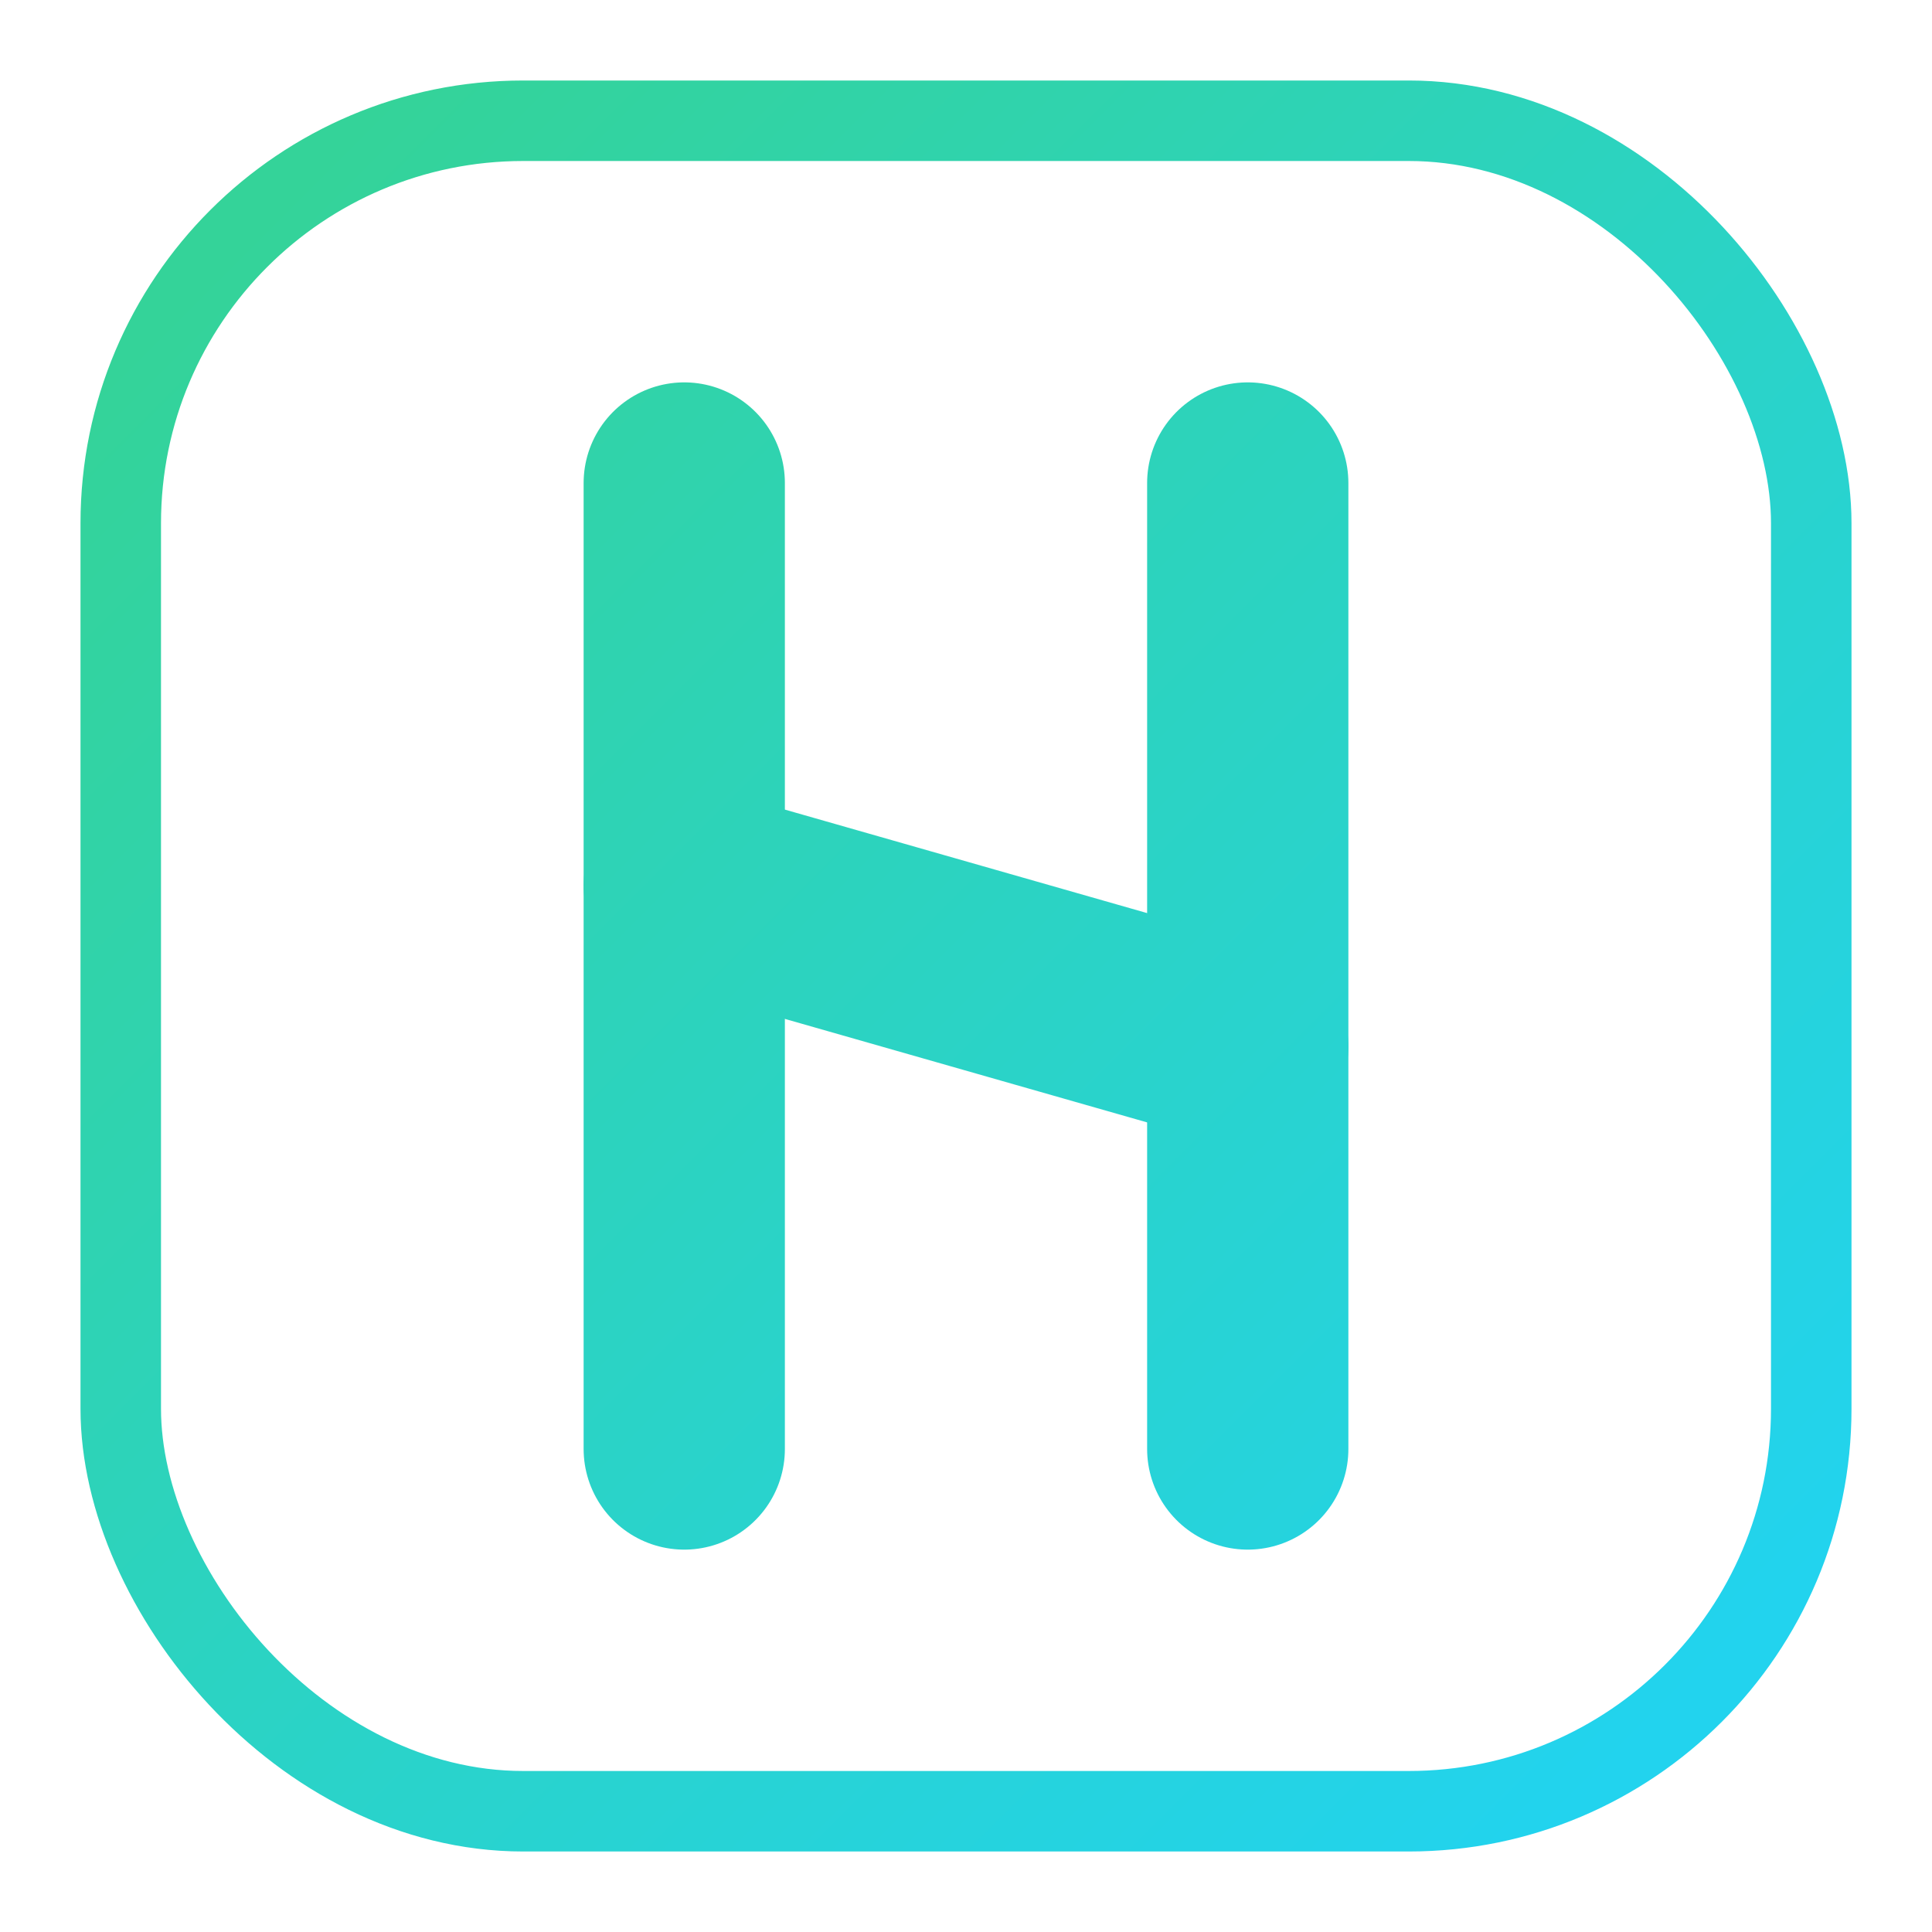
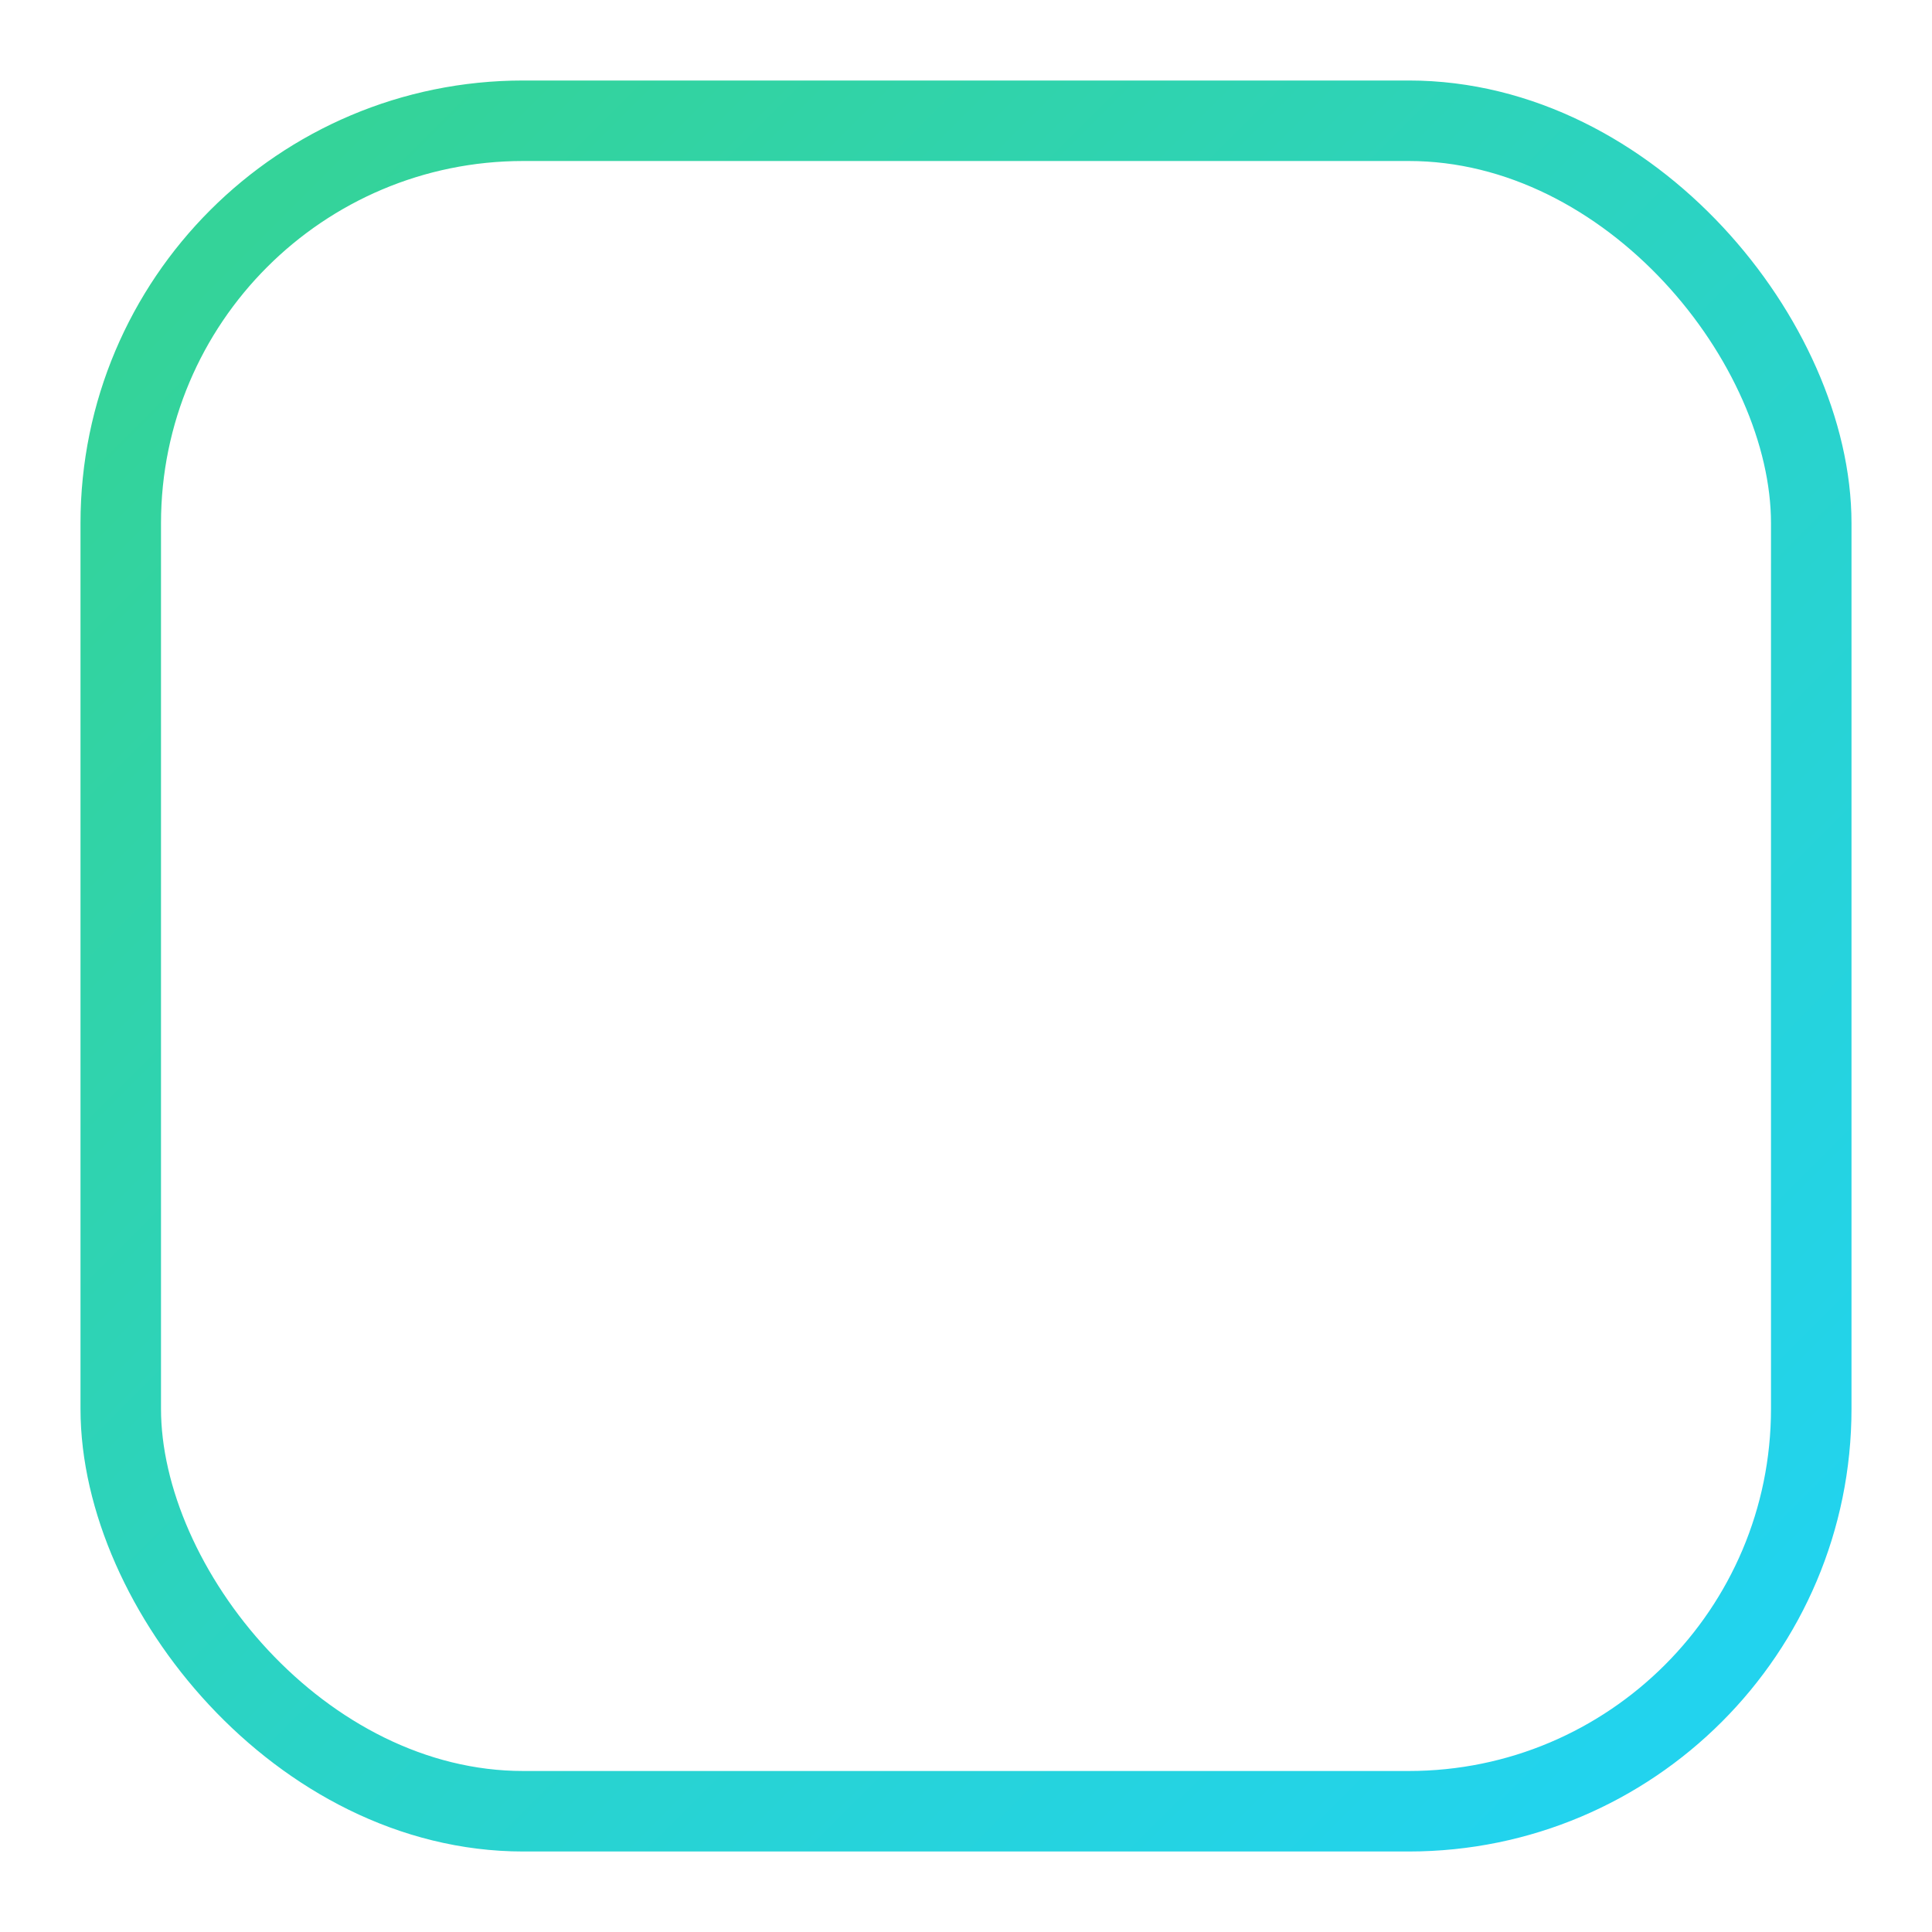
<svg xmlns="http://www.w3.org/2000/svg" viewBox="0 0 48 48">
  <defs>
    <linearGradient id="g" x1="6" y1="6" x2="42" y2="42" gradientUnits="userSpaceOnUse">
      <stop stop-color="#34d399" />
      <stop offset="1" stop-color="#22d3ee" />
    </linearGradient>
  </defs>
  <rect x="3" y="3" width="42" height="42" rx="10" fill="none" stroke="url(#g)" stroke-width="2" />
-   <path d="M17 12v24M31 12v24" stroke="url(#g)" stroke-width="5" stroke-linecap="round" />
-   <path d="M17 22l14 4" stroke="url(#g)" stroke-width="5" stroke-linecap="round" stroke-linejoin="round" />
</svg>